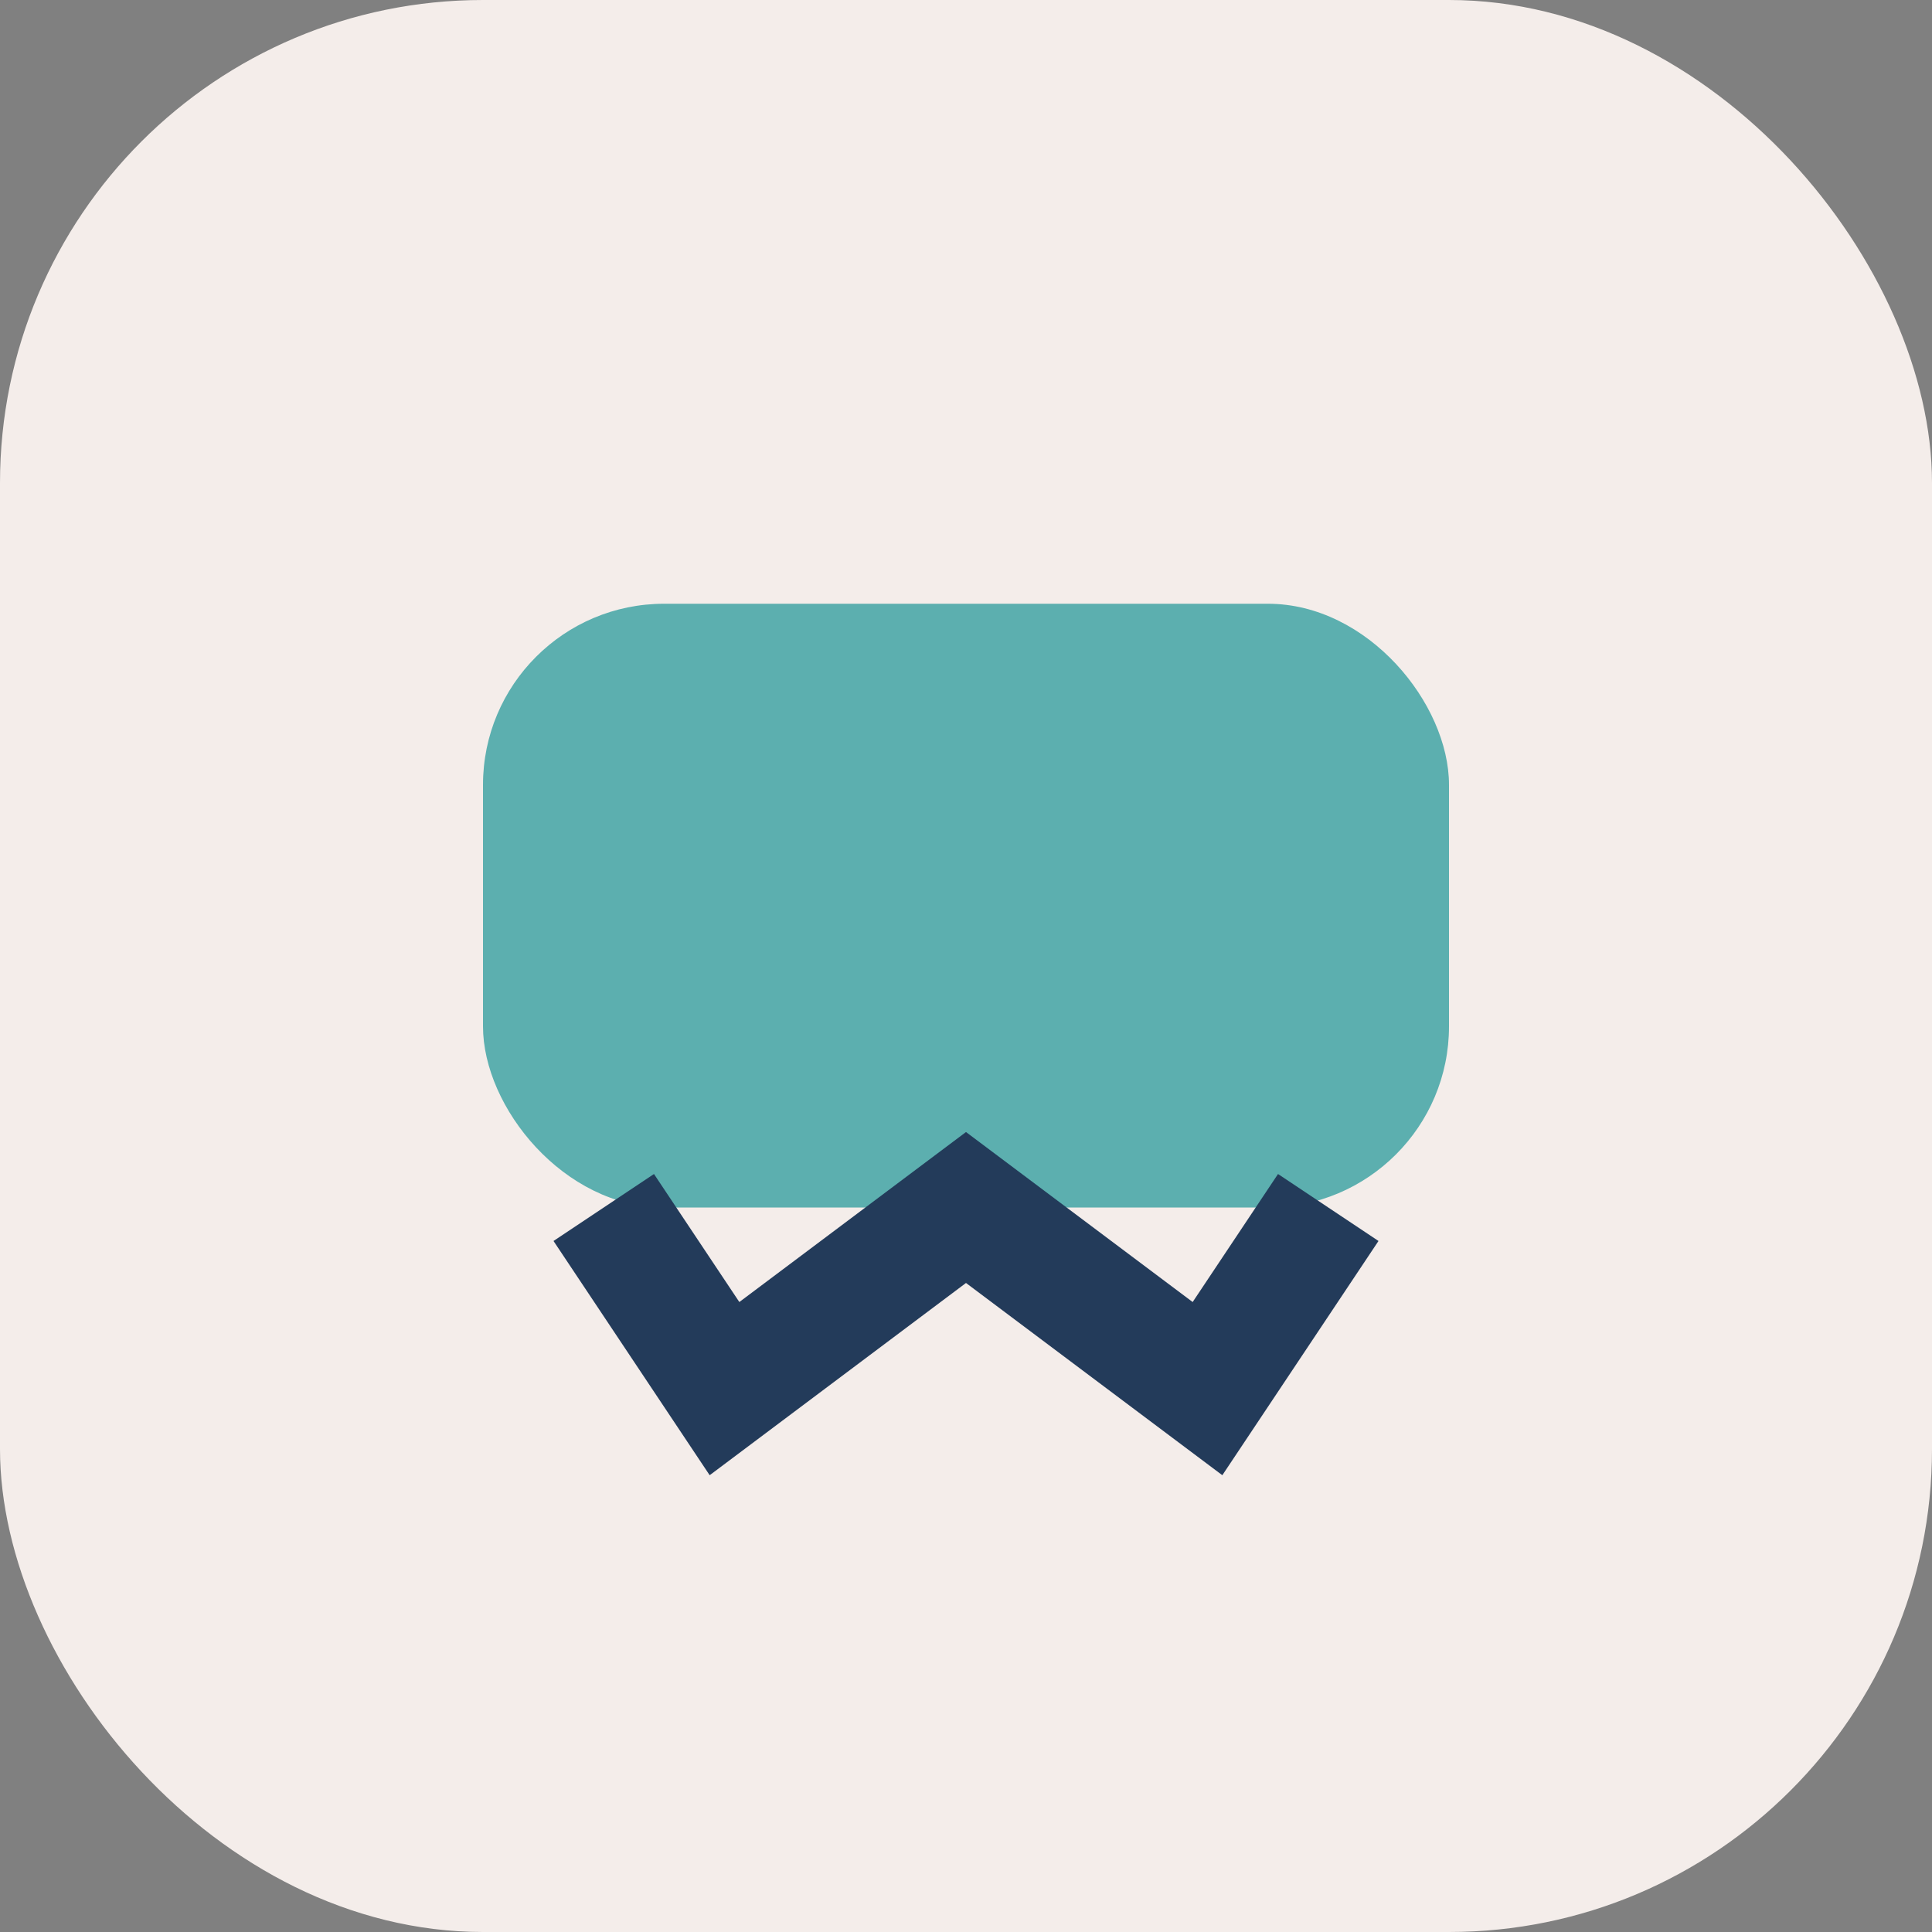
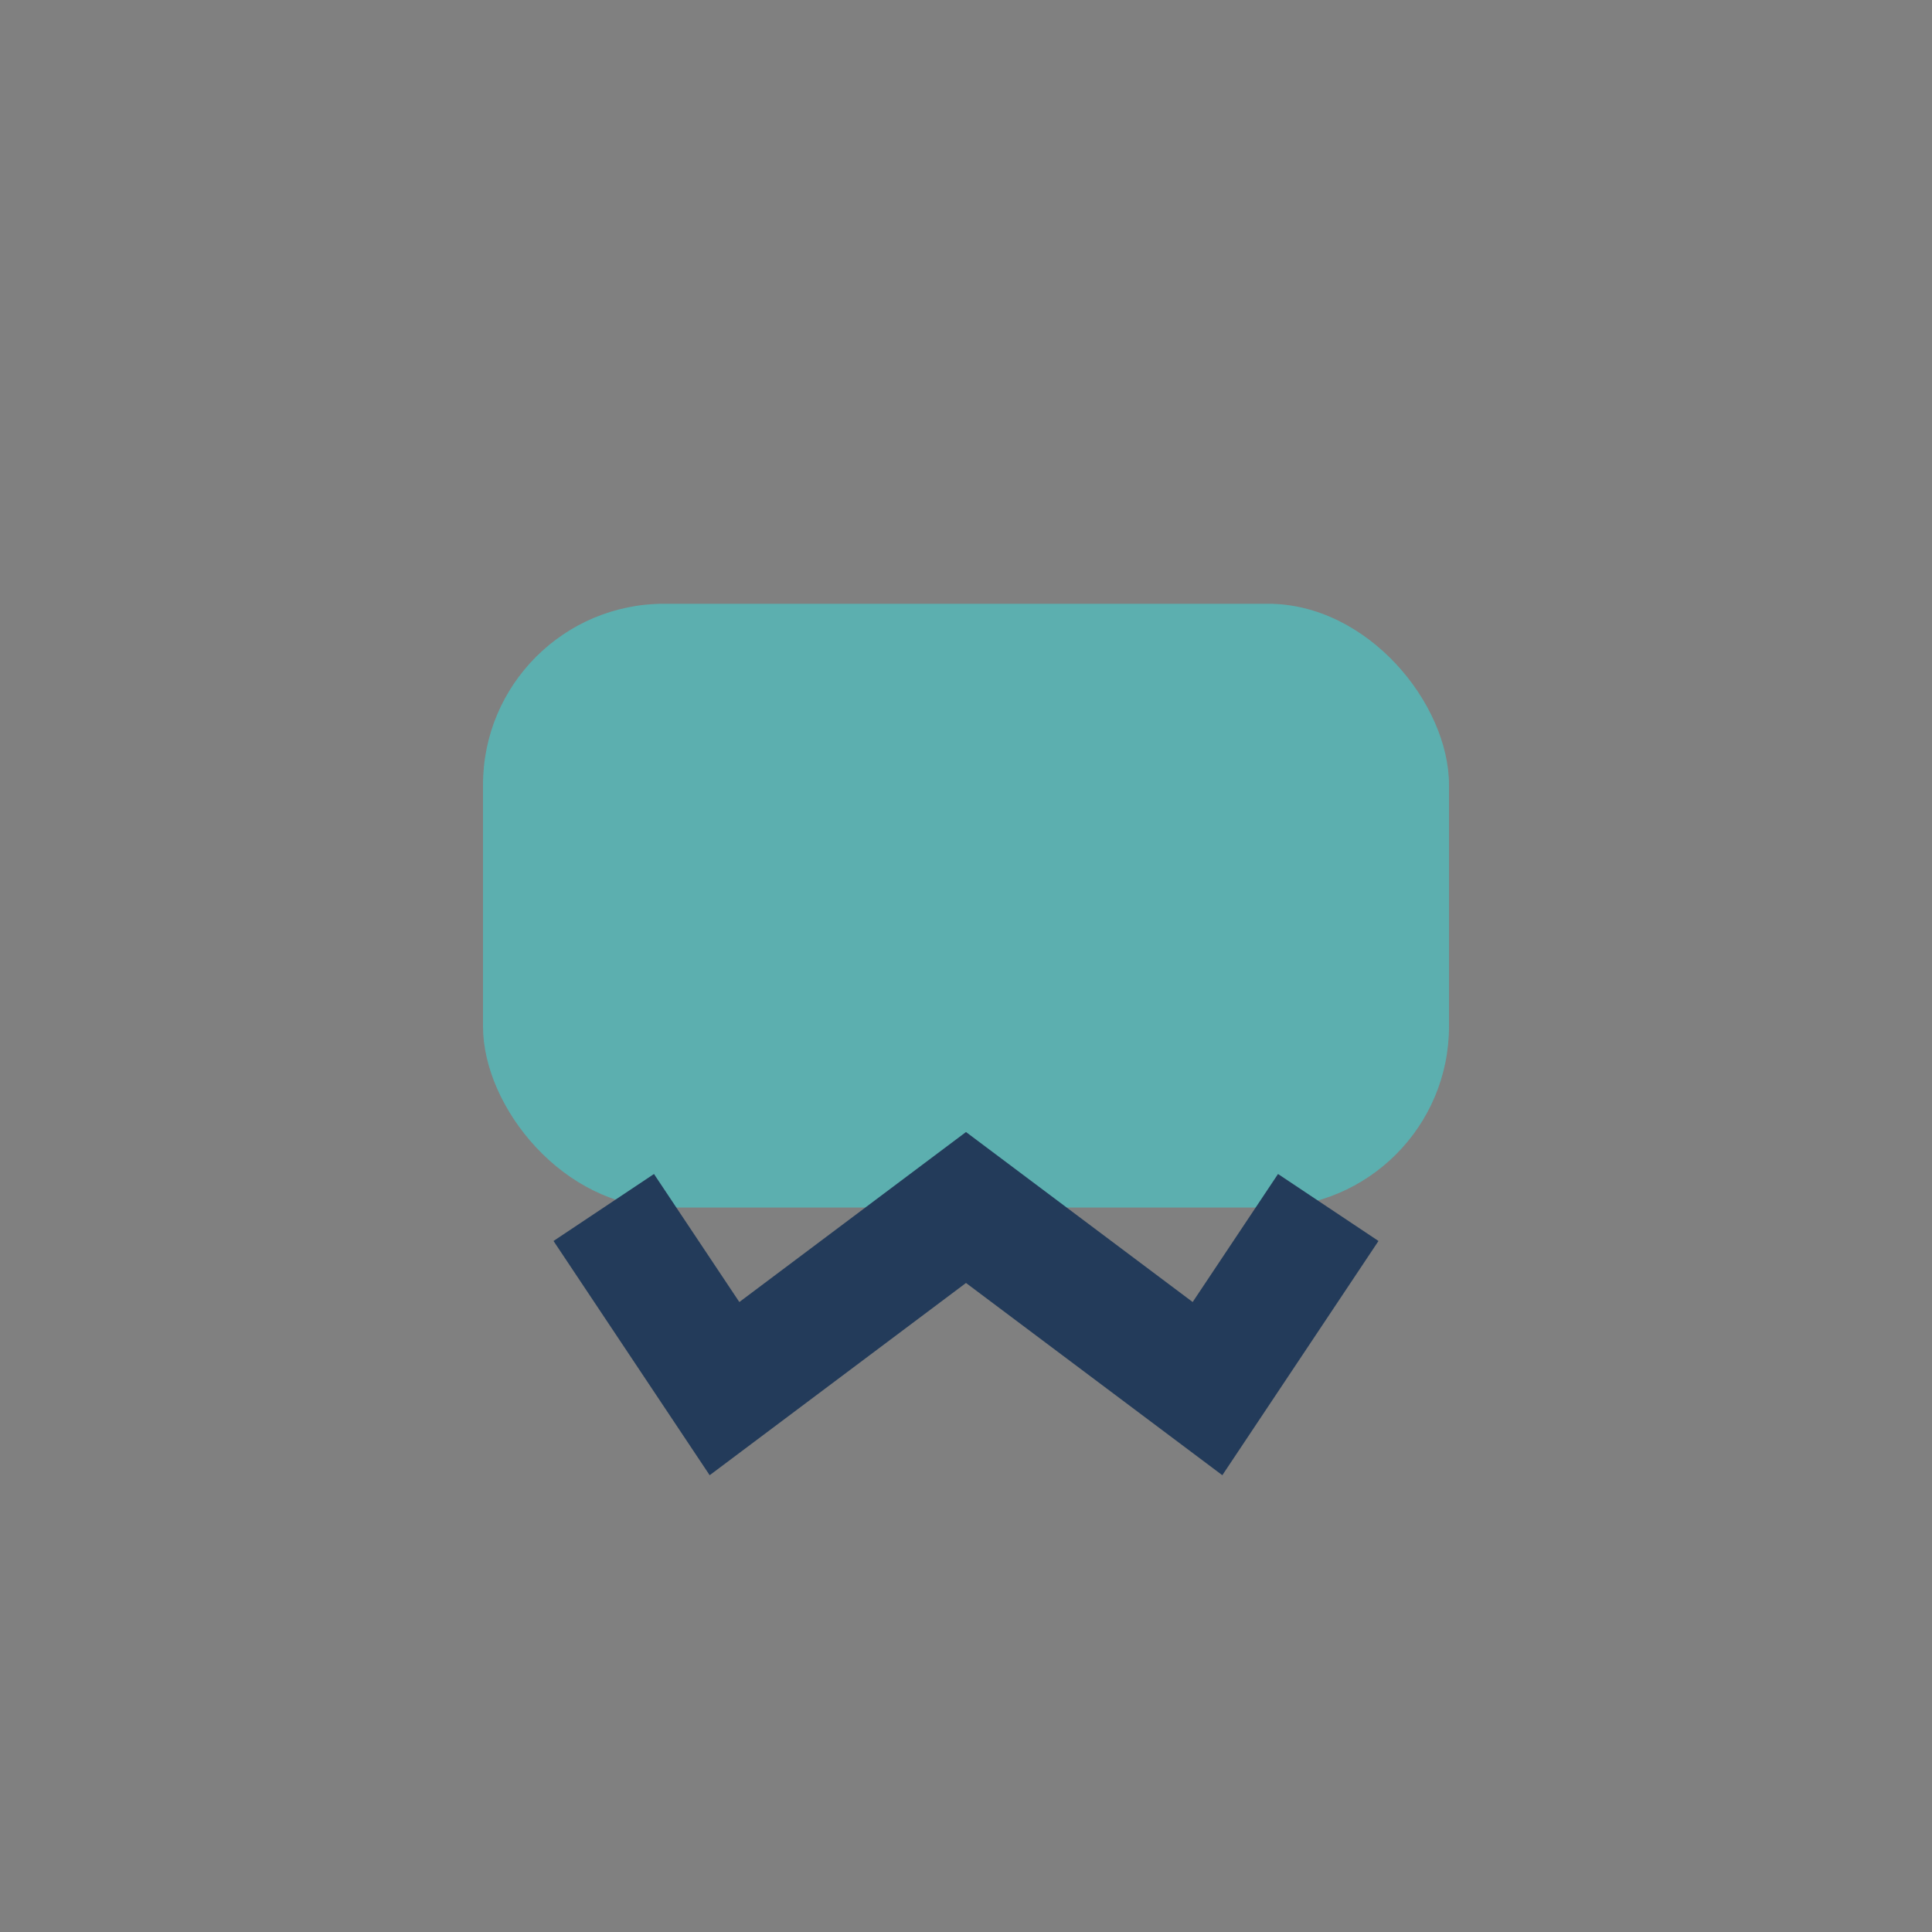
<svg xmlns="http://www.w3.org/2000/svg" width="32" height="32" viewBox="0 0 32 32">
  <rect x="0" y="0" width="32" height="32" fill="#808080" stroke="none" />
-   <rect width="32" height="32" rx="8" fill="#F4EDEA" />
  <rect x="8" y="10" width="16" height="10" rx="3" fill="#5CAFAF" />
  <path d="M10 20l2 3 4-3 4 3 2-3" fill="none" stroke="#233B5A" stroke-width="2" />
</svg>